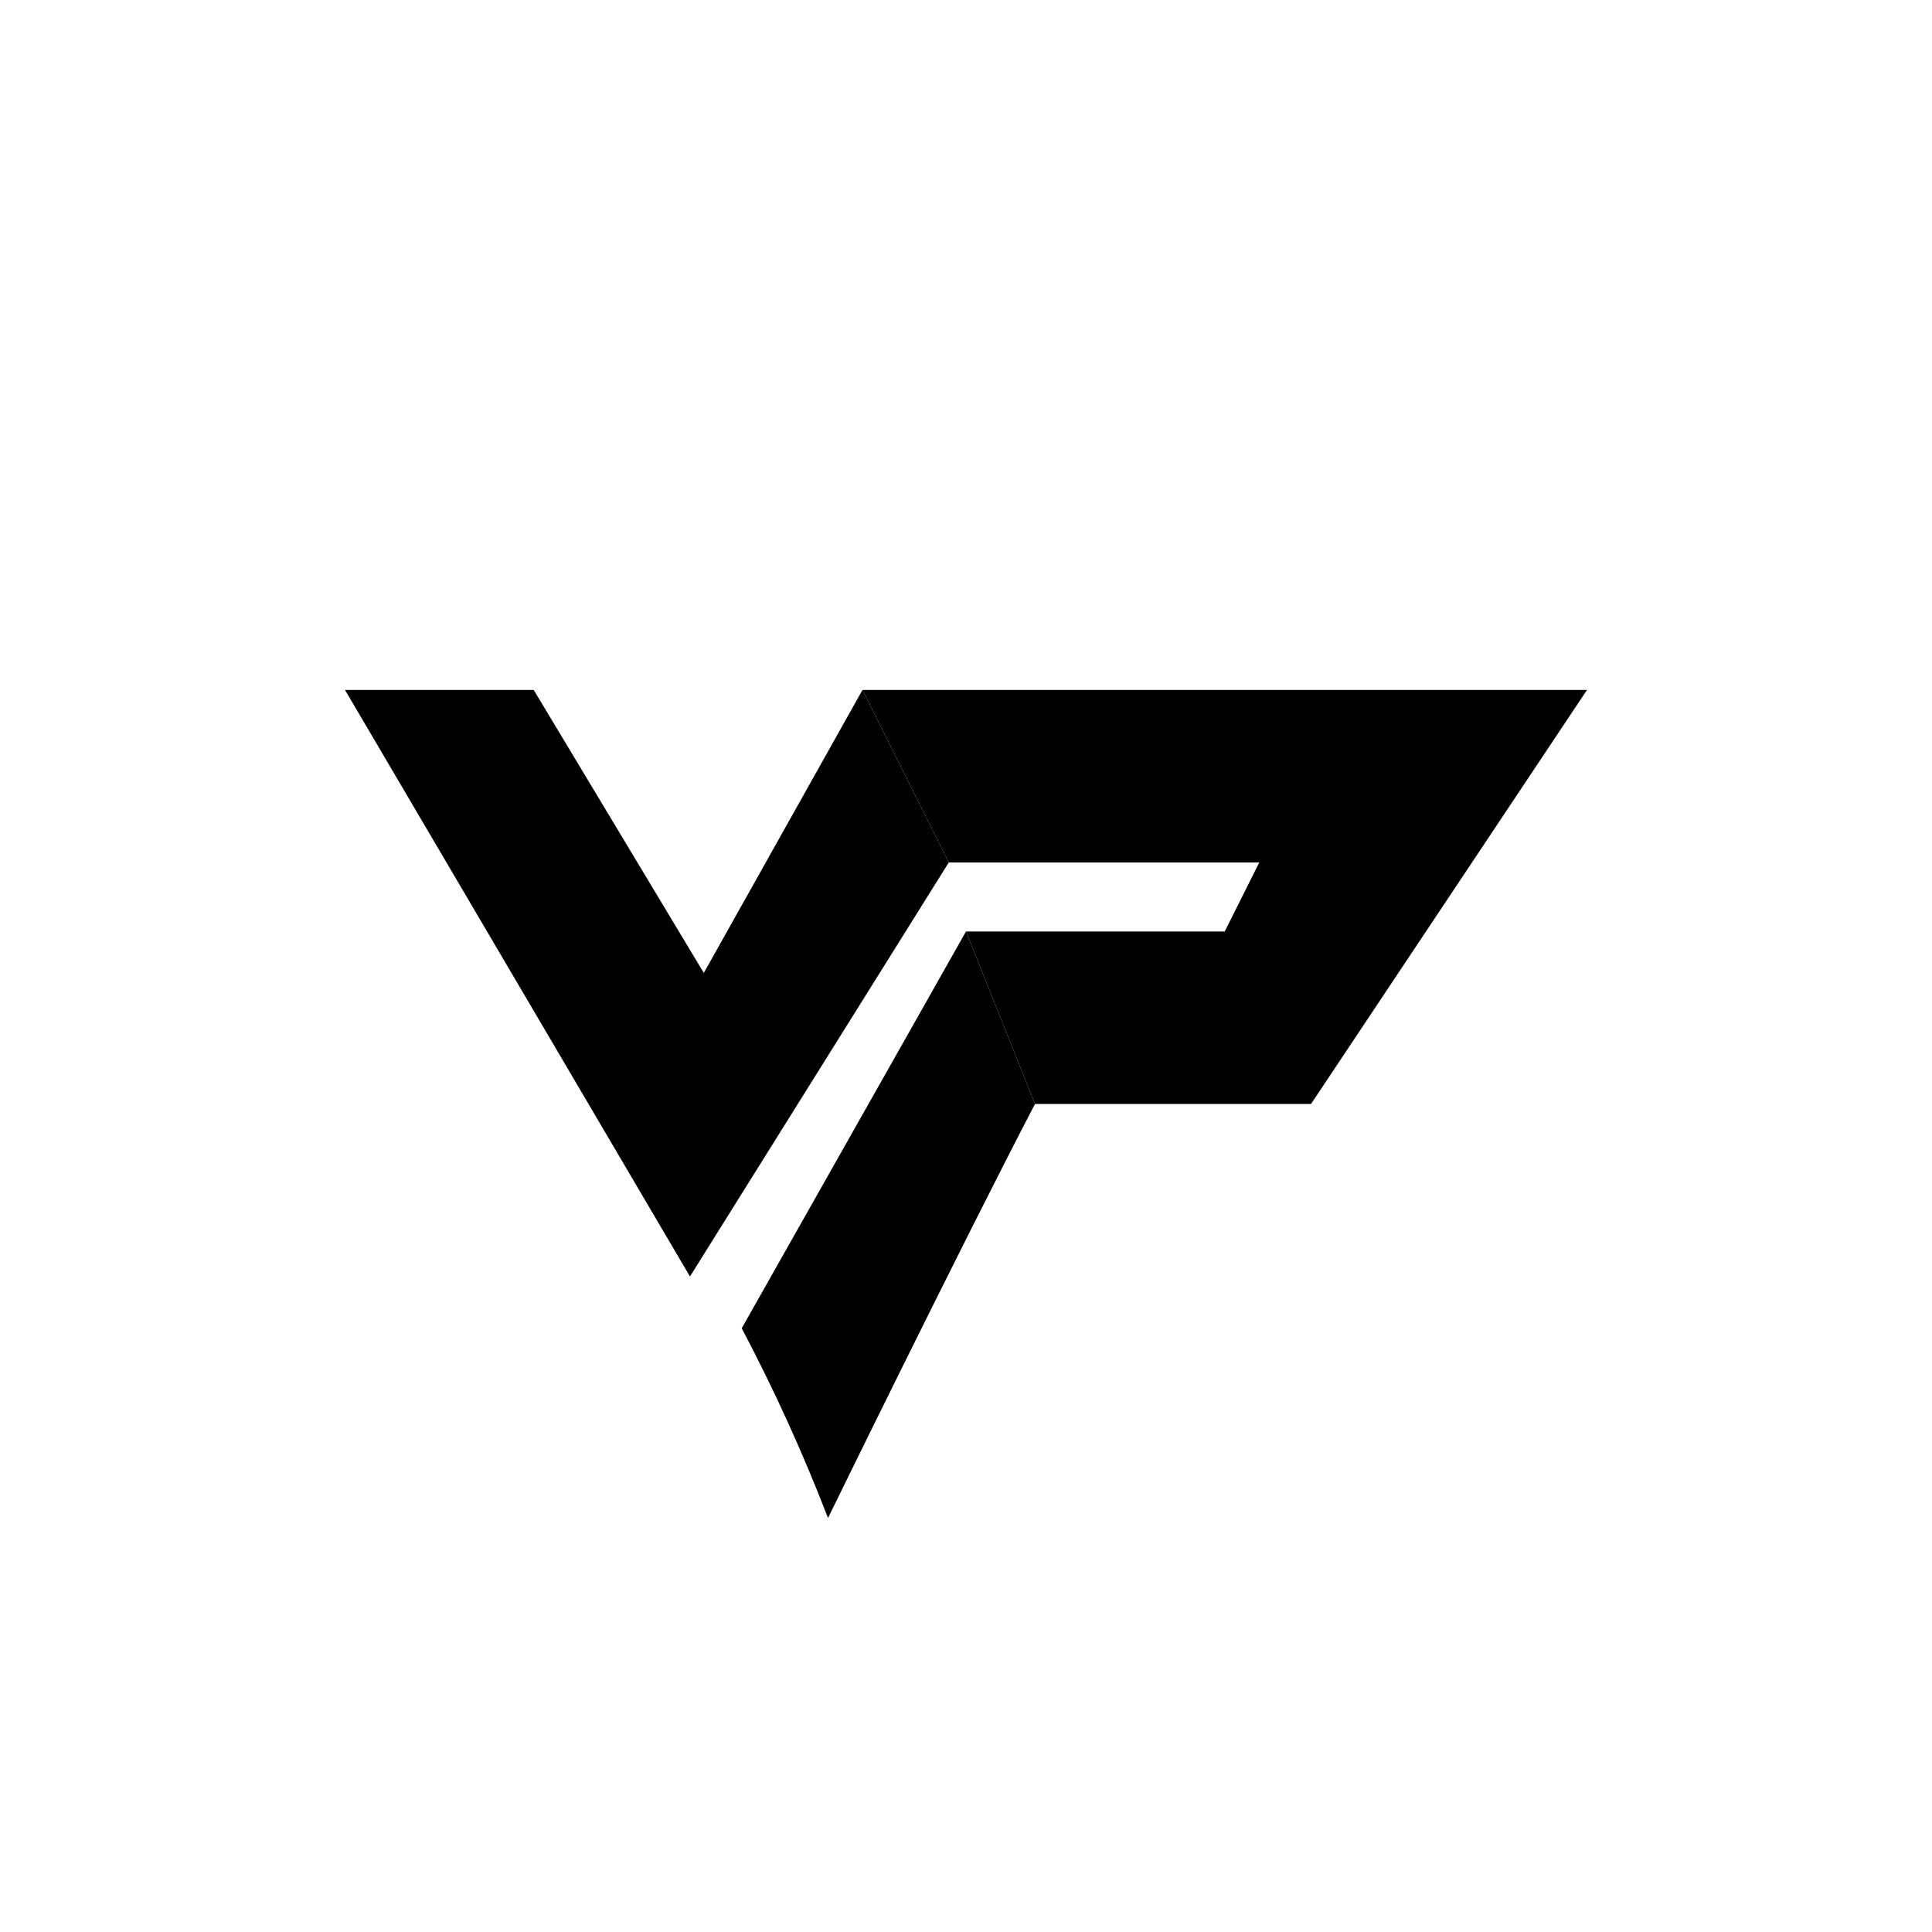
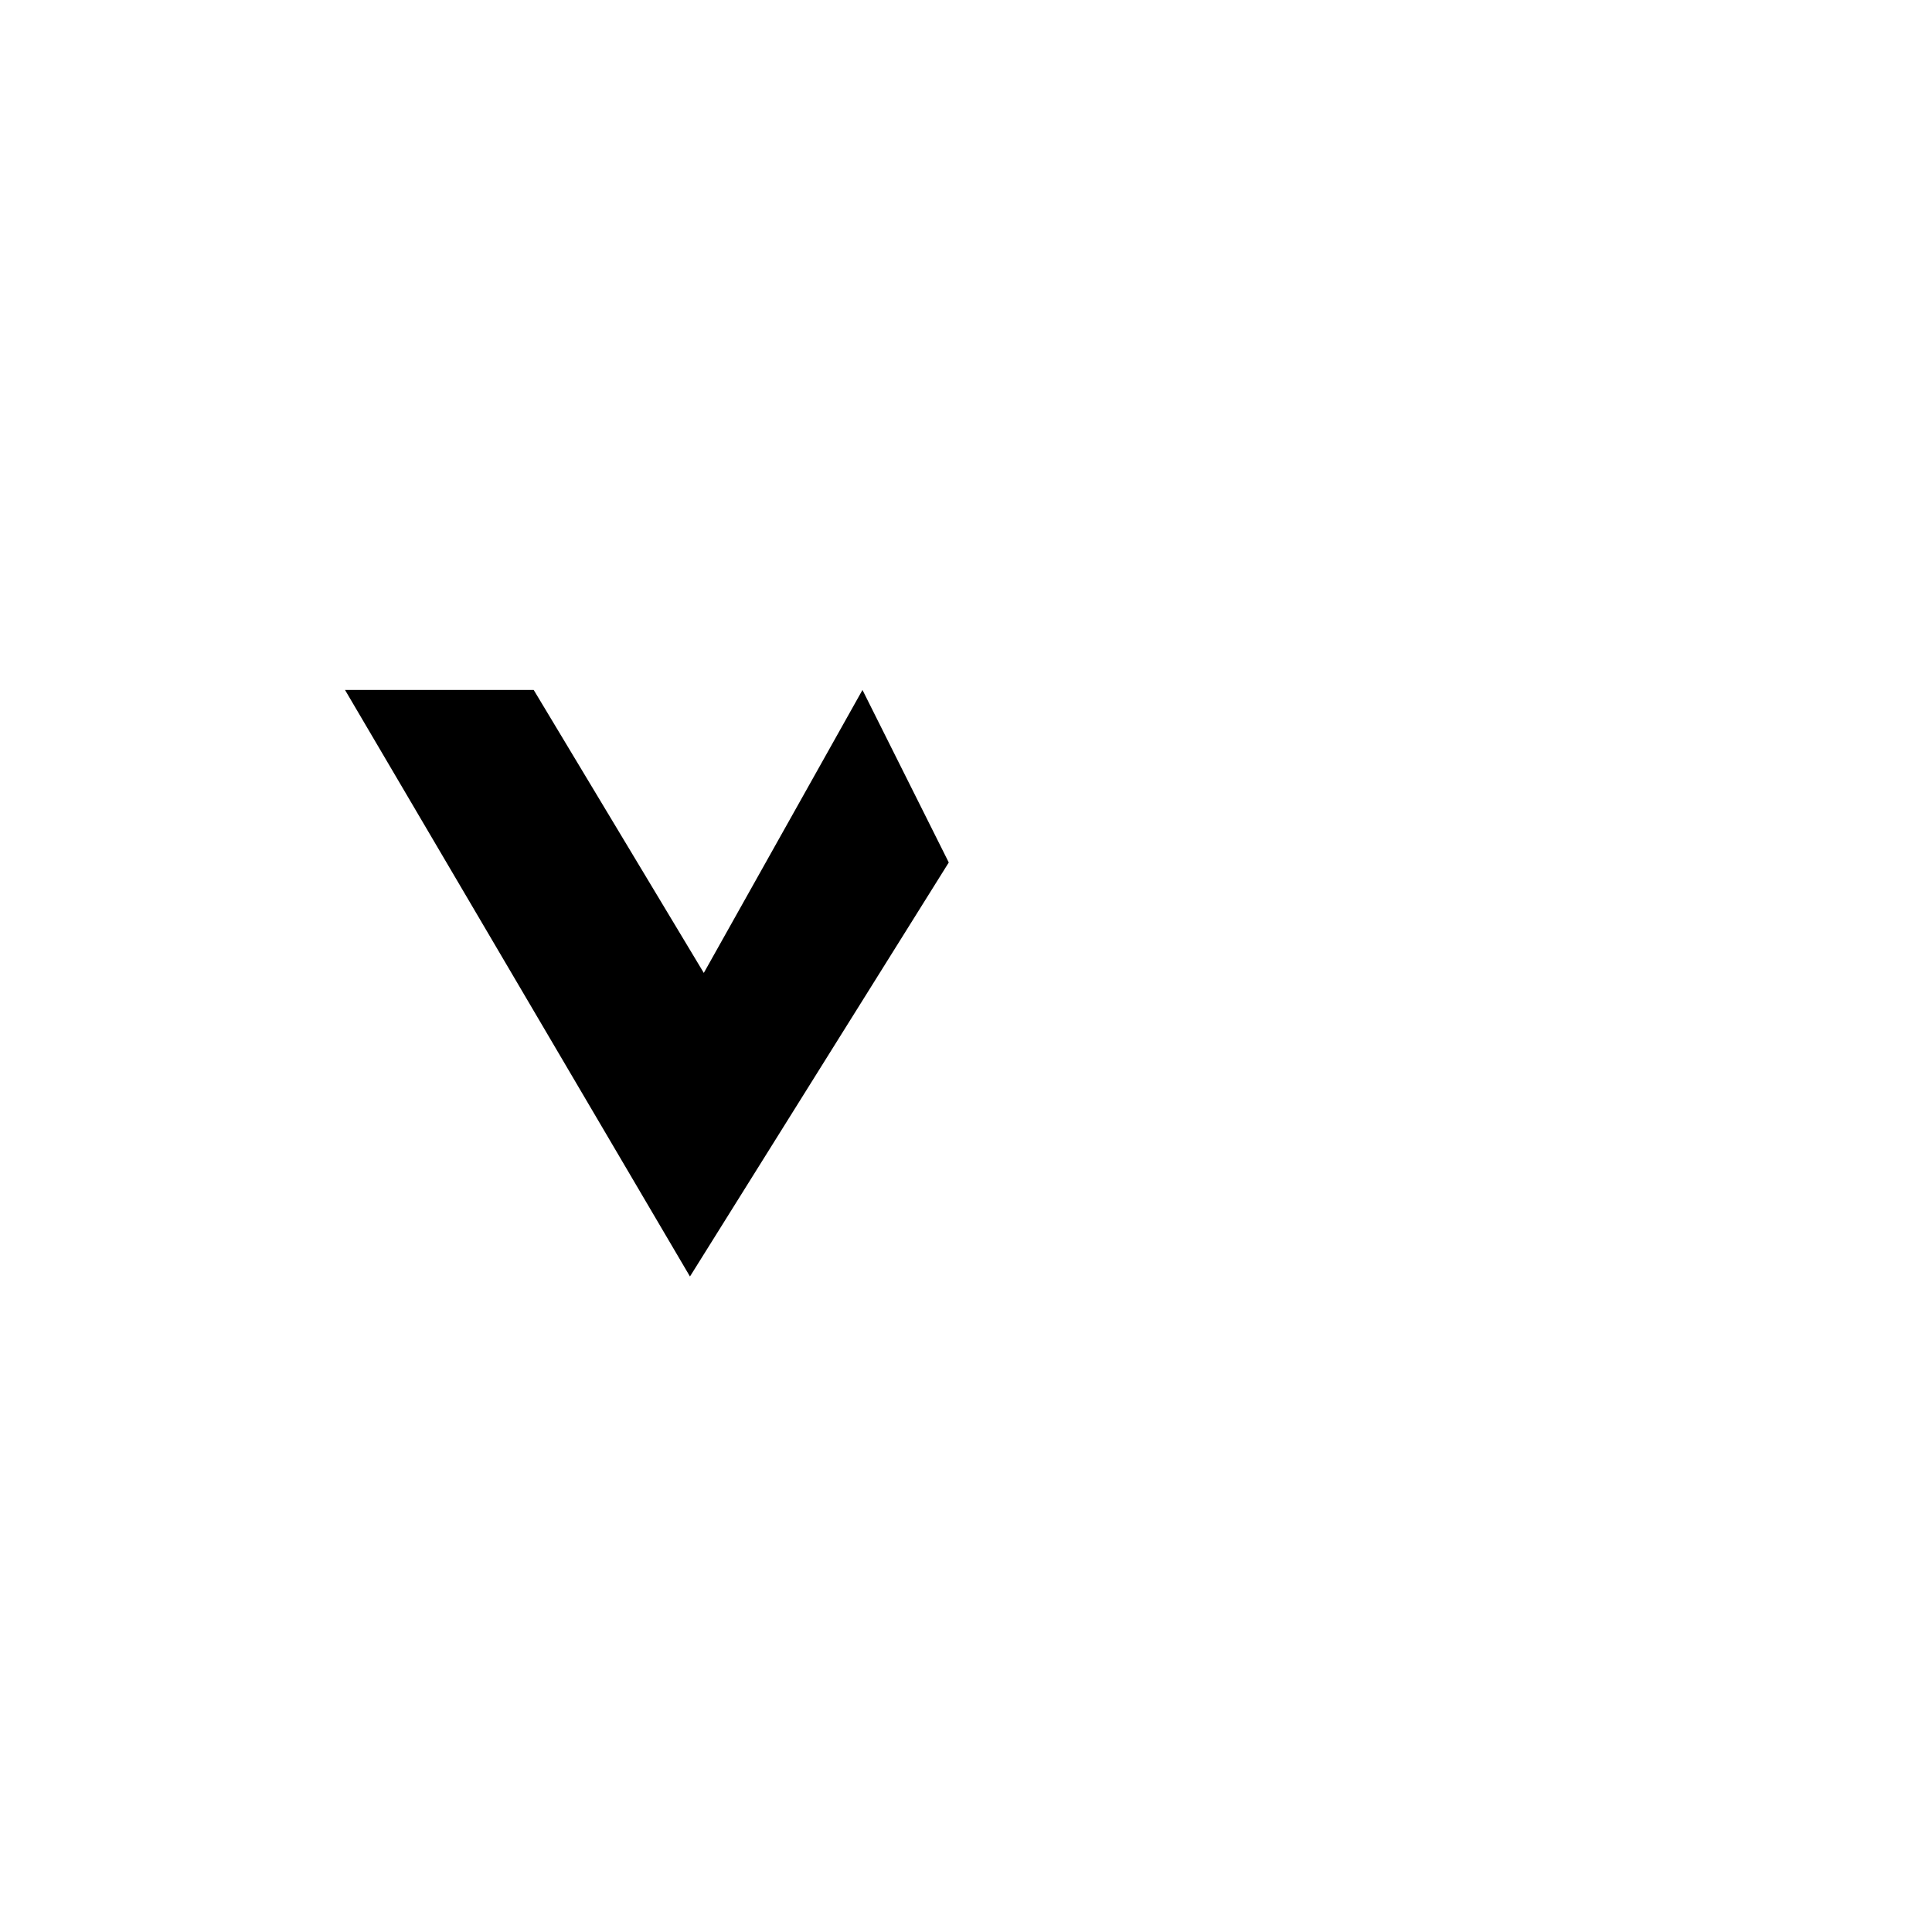
<svg xmlns="http://www.w3.org/2000/svg" width="800" height="800" viewBox="0 0 24 24">
  <path fill="currentColor" d="M6.63 8.571H4.286l4.285 7.286l3.215-5.143l-1.072-2.143l-1.971 3.515z" />
-   <path fill="currentColor" d="M19.714 8.571h-9l1.072 2.143h3.857l-.429.857H12l.857 2.143h3.429z" />
-   <path fill="currentColor" d="M12.857 13.714L12 11.571L9.214 16.5q.605 1.147 1.072 2.357s1.633-3.343 2.571-5.143" />
</svg>